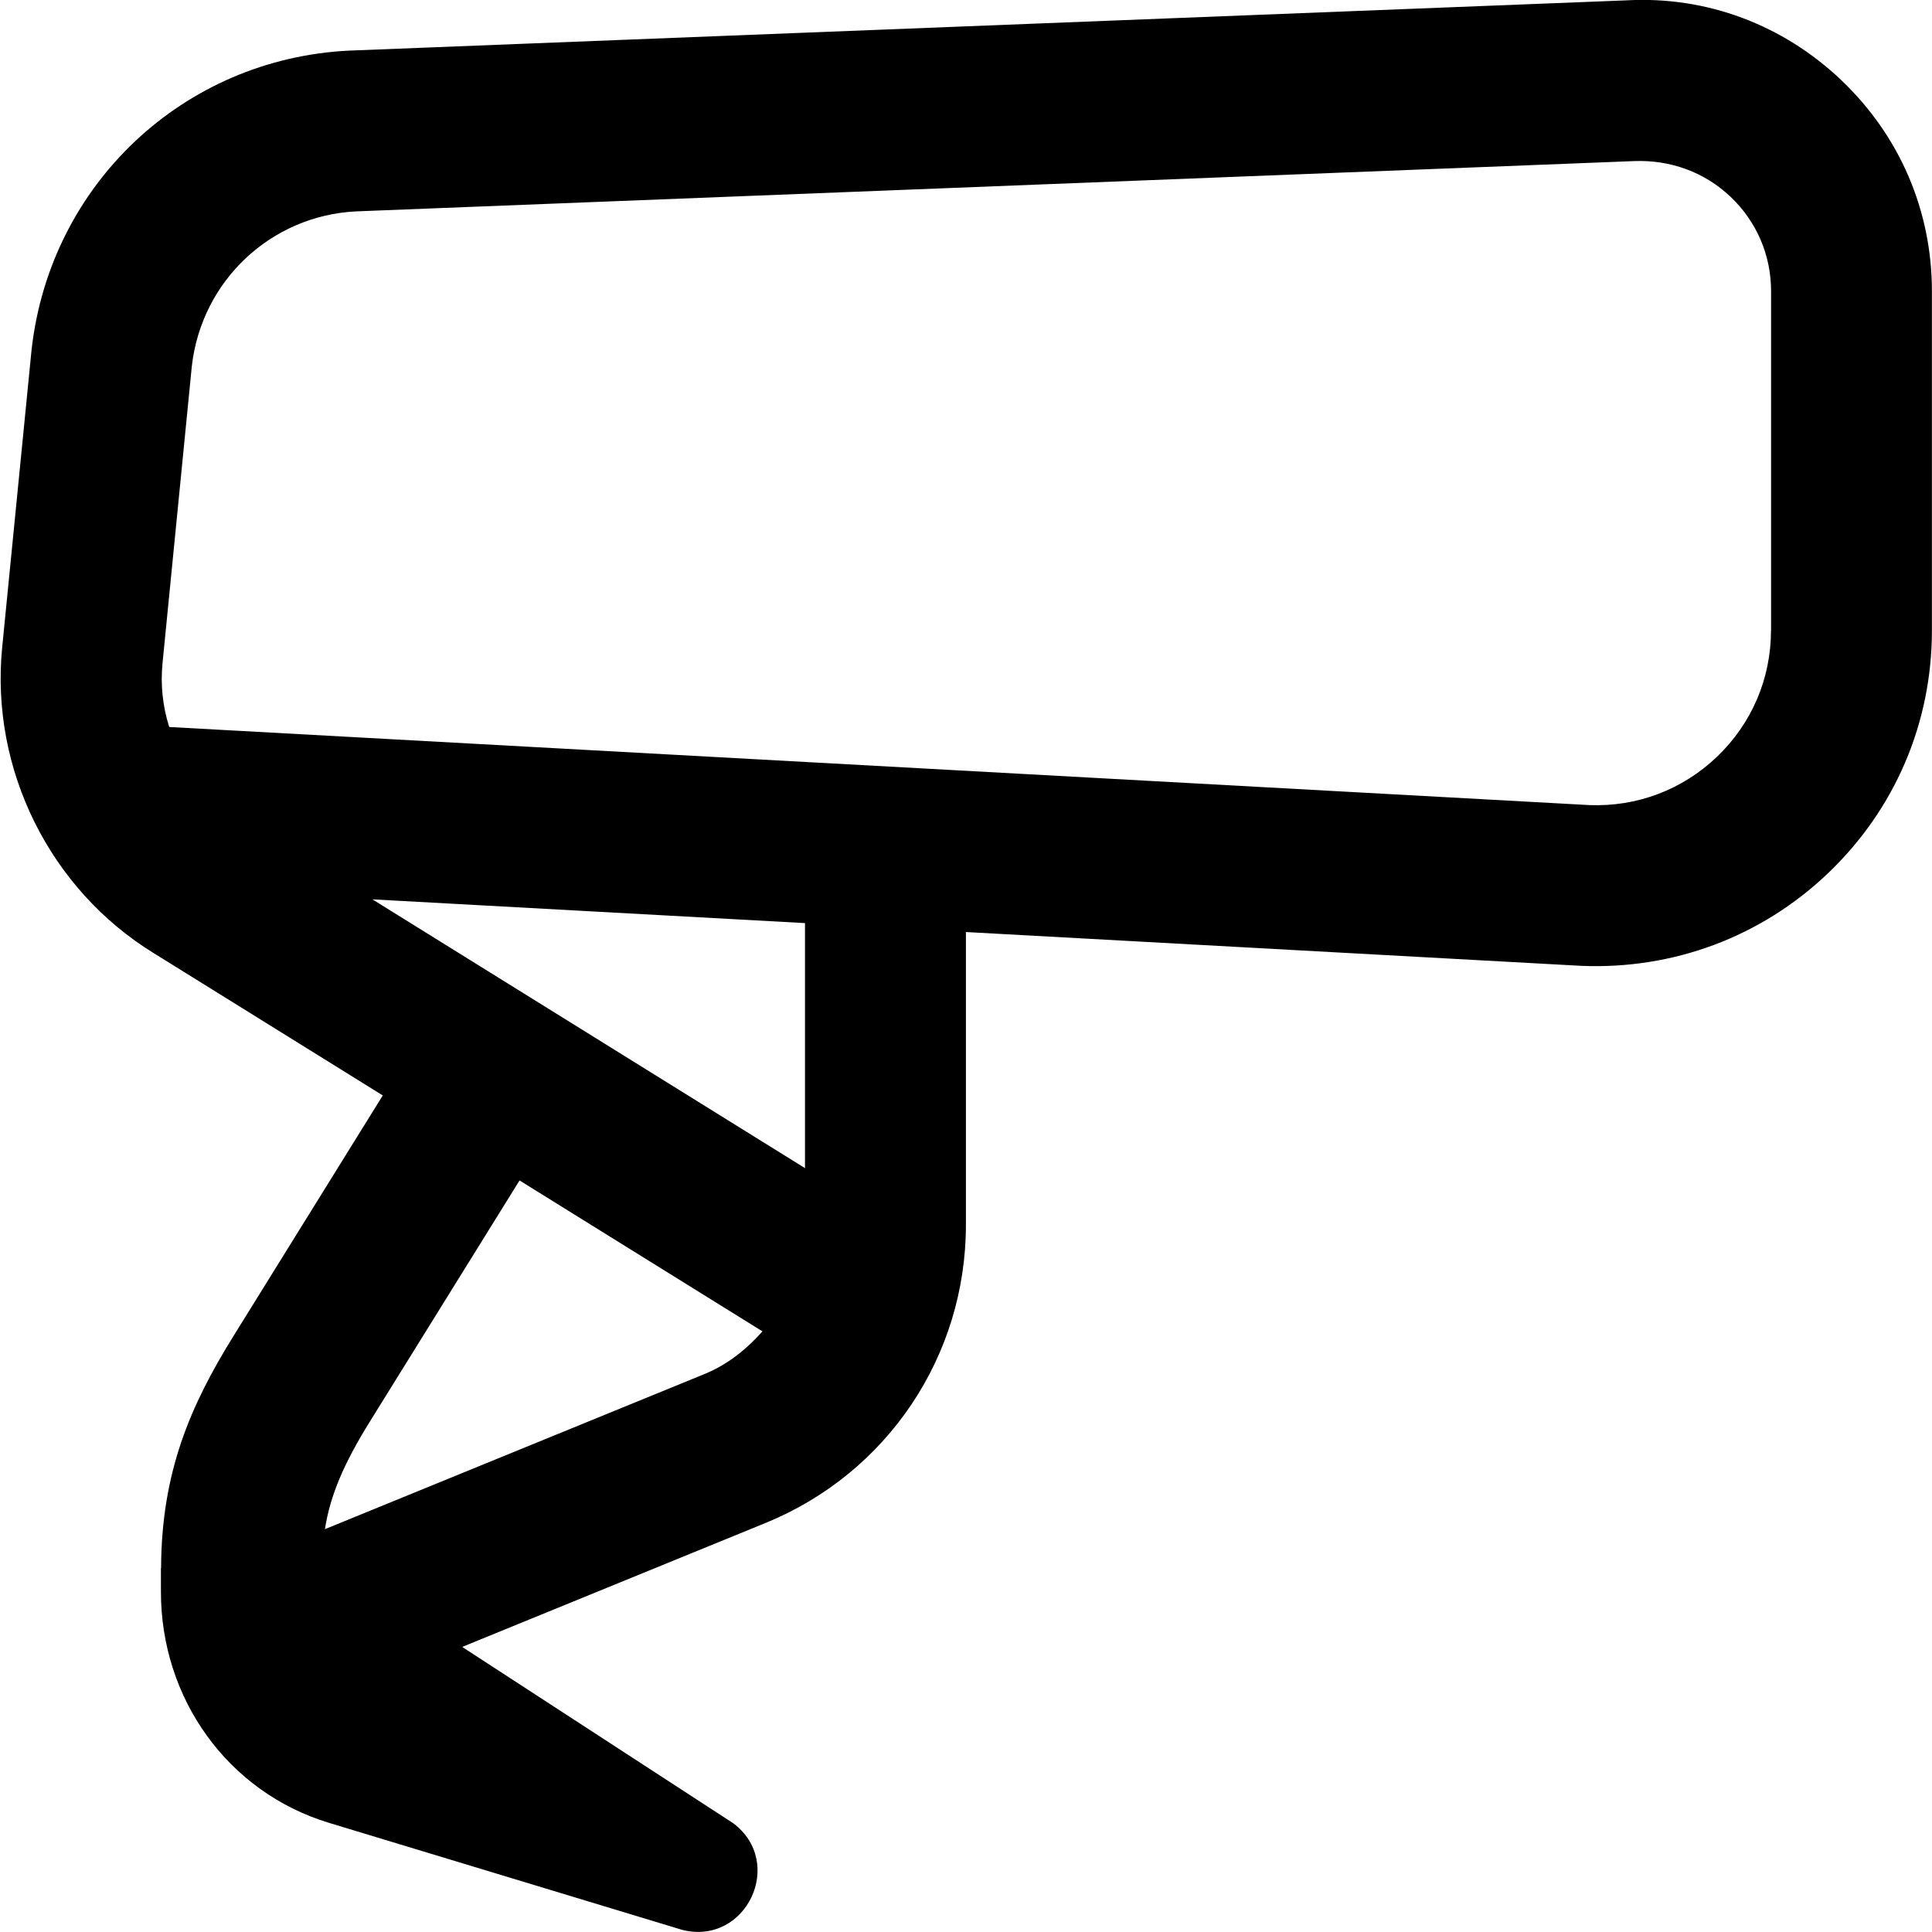
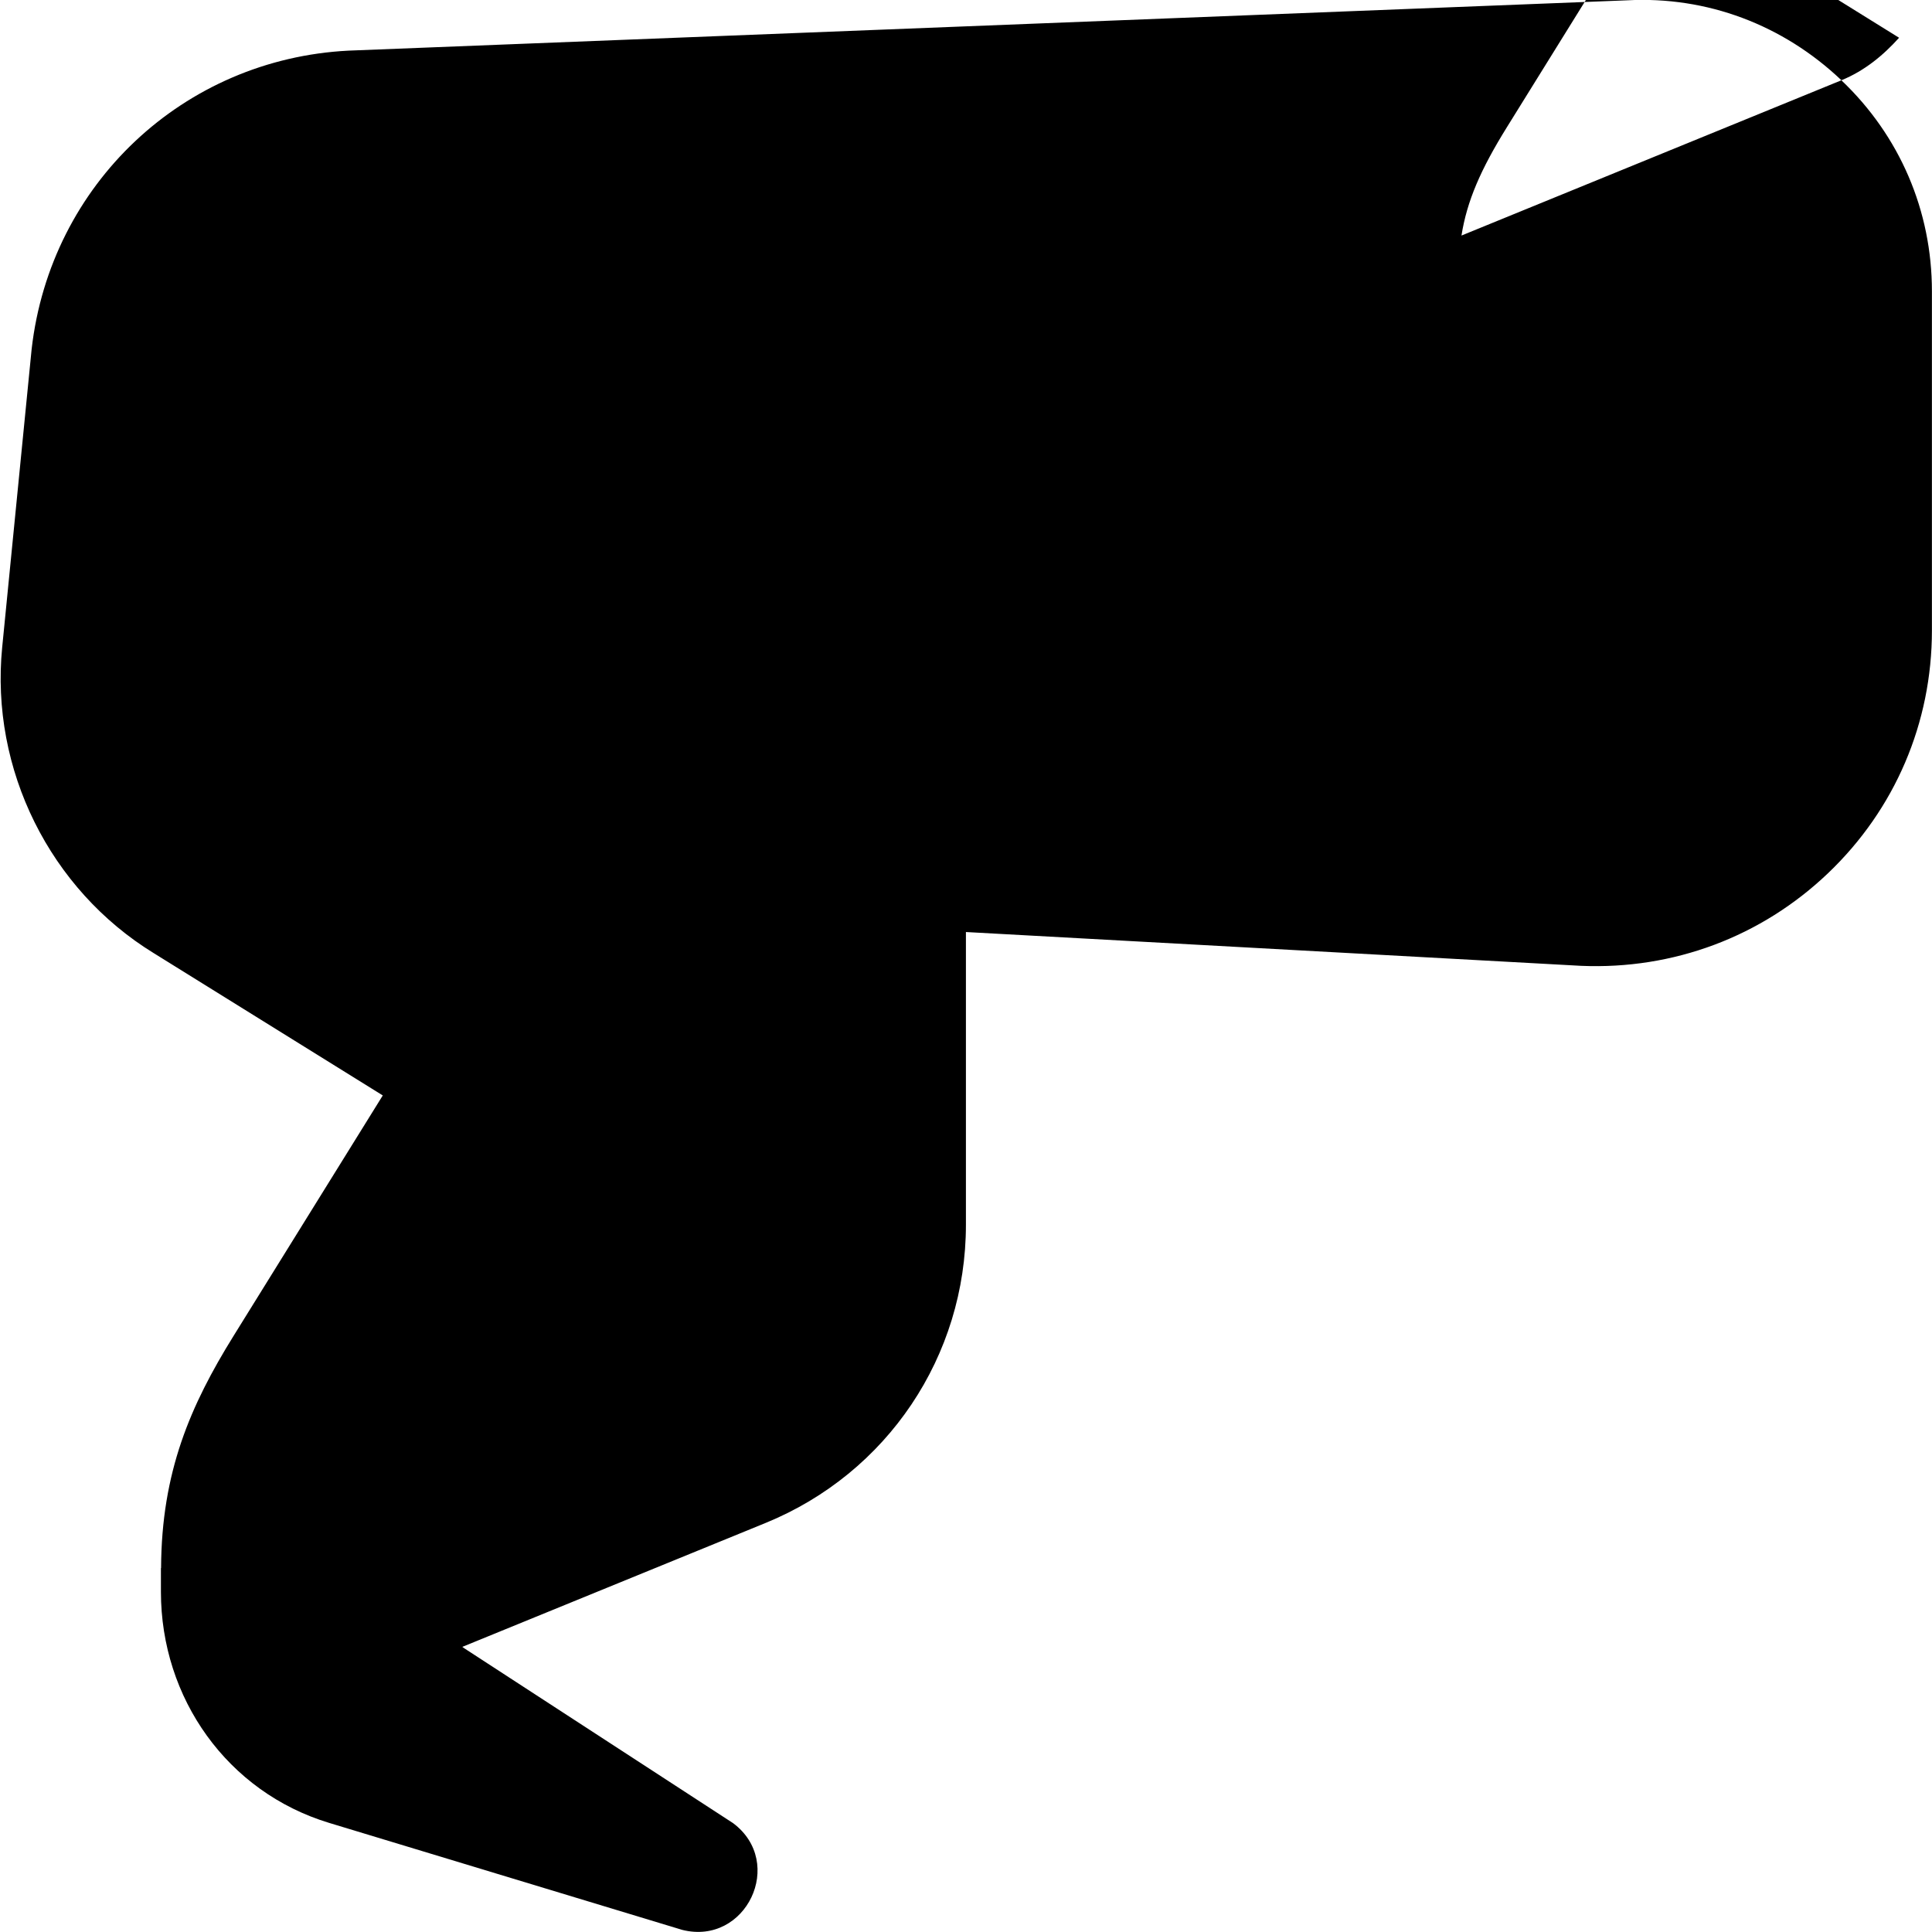
<svg xmlns="http://www.w3.org/2000/svg" id="Layer_1" data-name="Layer 1" viewBox="0 0 24 24">
-   <path d="m22.875.997C22.15.308,21.204-.049,20.211.004L4.331.629c-2.049.103-3.704,1.656-3.938,3.708L.027,8.043c-.149,1.514.593,3.006,1.884,3.798l2.844,1.767-1.853,2.986c-.538.867-.896,1.692-.901,2.885h-.002v.295c0,1.322.826,2.488,2.091,2.871l4.386,1.329c.793.198,1.285-.836.631-1.326l-3.339-2.172-.025-.018,3.769-1.54c1.511-.618,2.487-2.071,2.487-3.703v-3.637l7.643.42c1.144.048,2.238-.359,3.069-1.153s1.288-1.865,1.288-3.015V3.619c0-1.001-.399-1.932-1.125-2.622Zm-14.119,16.07l-4.72,1.929c.068-.428.237-.819.565-1.347l1.853-2.985,3.018,1.875c-.198.22-.43.411-.716.528Zm1.244-2.556l-5.374-3.339,5.374.295v3.043Zm12-6.681c0,.599-.238,1.156-.67,1.57-.433.413-.995.624-1.587.601l-17.641-.97c-.08-.253-.11-.522-.083-.793l.364-3.69c.121-1.061.982-1.869,2.038-1.922l15.88-.625c.447-.017.873.136,1.197.444s.503.725.503,1.173v4.212Z" />
+   <path d="m22.875.997C22.15.308,21.204-.049,20.211.004L4.331.629c-2.049.103-3.704,1.656-3.938,3.708L.027,8.043c-.149,1.514.593,3.006,1.884,3.798l2.844,1.767-1.853,2.986c-.538.867-.896,1.692-.901,2.885h-.002v.295c0,1.322.826,2.488,2.091,2.871l4.386,1.329c.793.198,1.285-.836.631-1.326l-3.339-2.172-.025-.018,3.769-1.54c1.511-.618,2.487-2.071,2.487-3.703v-3.637l7.643.42c1.144.048,2.238-.359,3.069-1.153s1.288-1.865,1.288-3.015V3.619c0-1.001-.399-1.932-1.125-2.622Zl-4.72,1.929c.068-.428.237-.819.565-1.347l1.853-2.985,3.018,1.875c-.198.22-.43.411-.716.528Zm1.244-2.556l-5.374-3.339,5.374.295v3.043Zm12-6.681c0,.599-.238,1.156-.67,1.57-.433.413-.995.624-1.587.601l-17.641-.97c-.08-.253-.11-.522-.083-.793l.364-3.69c.121-1.061.982-1.869,2.038-1.922l15.88-.625c.447-.017.873.136,1.197.444s.503.725.503,1.173v4.212Z" />
</svg>